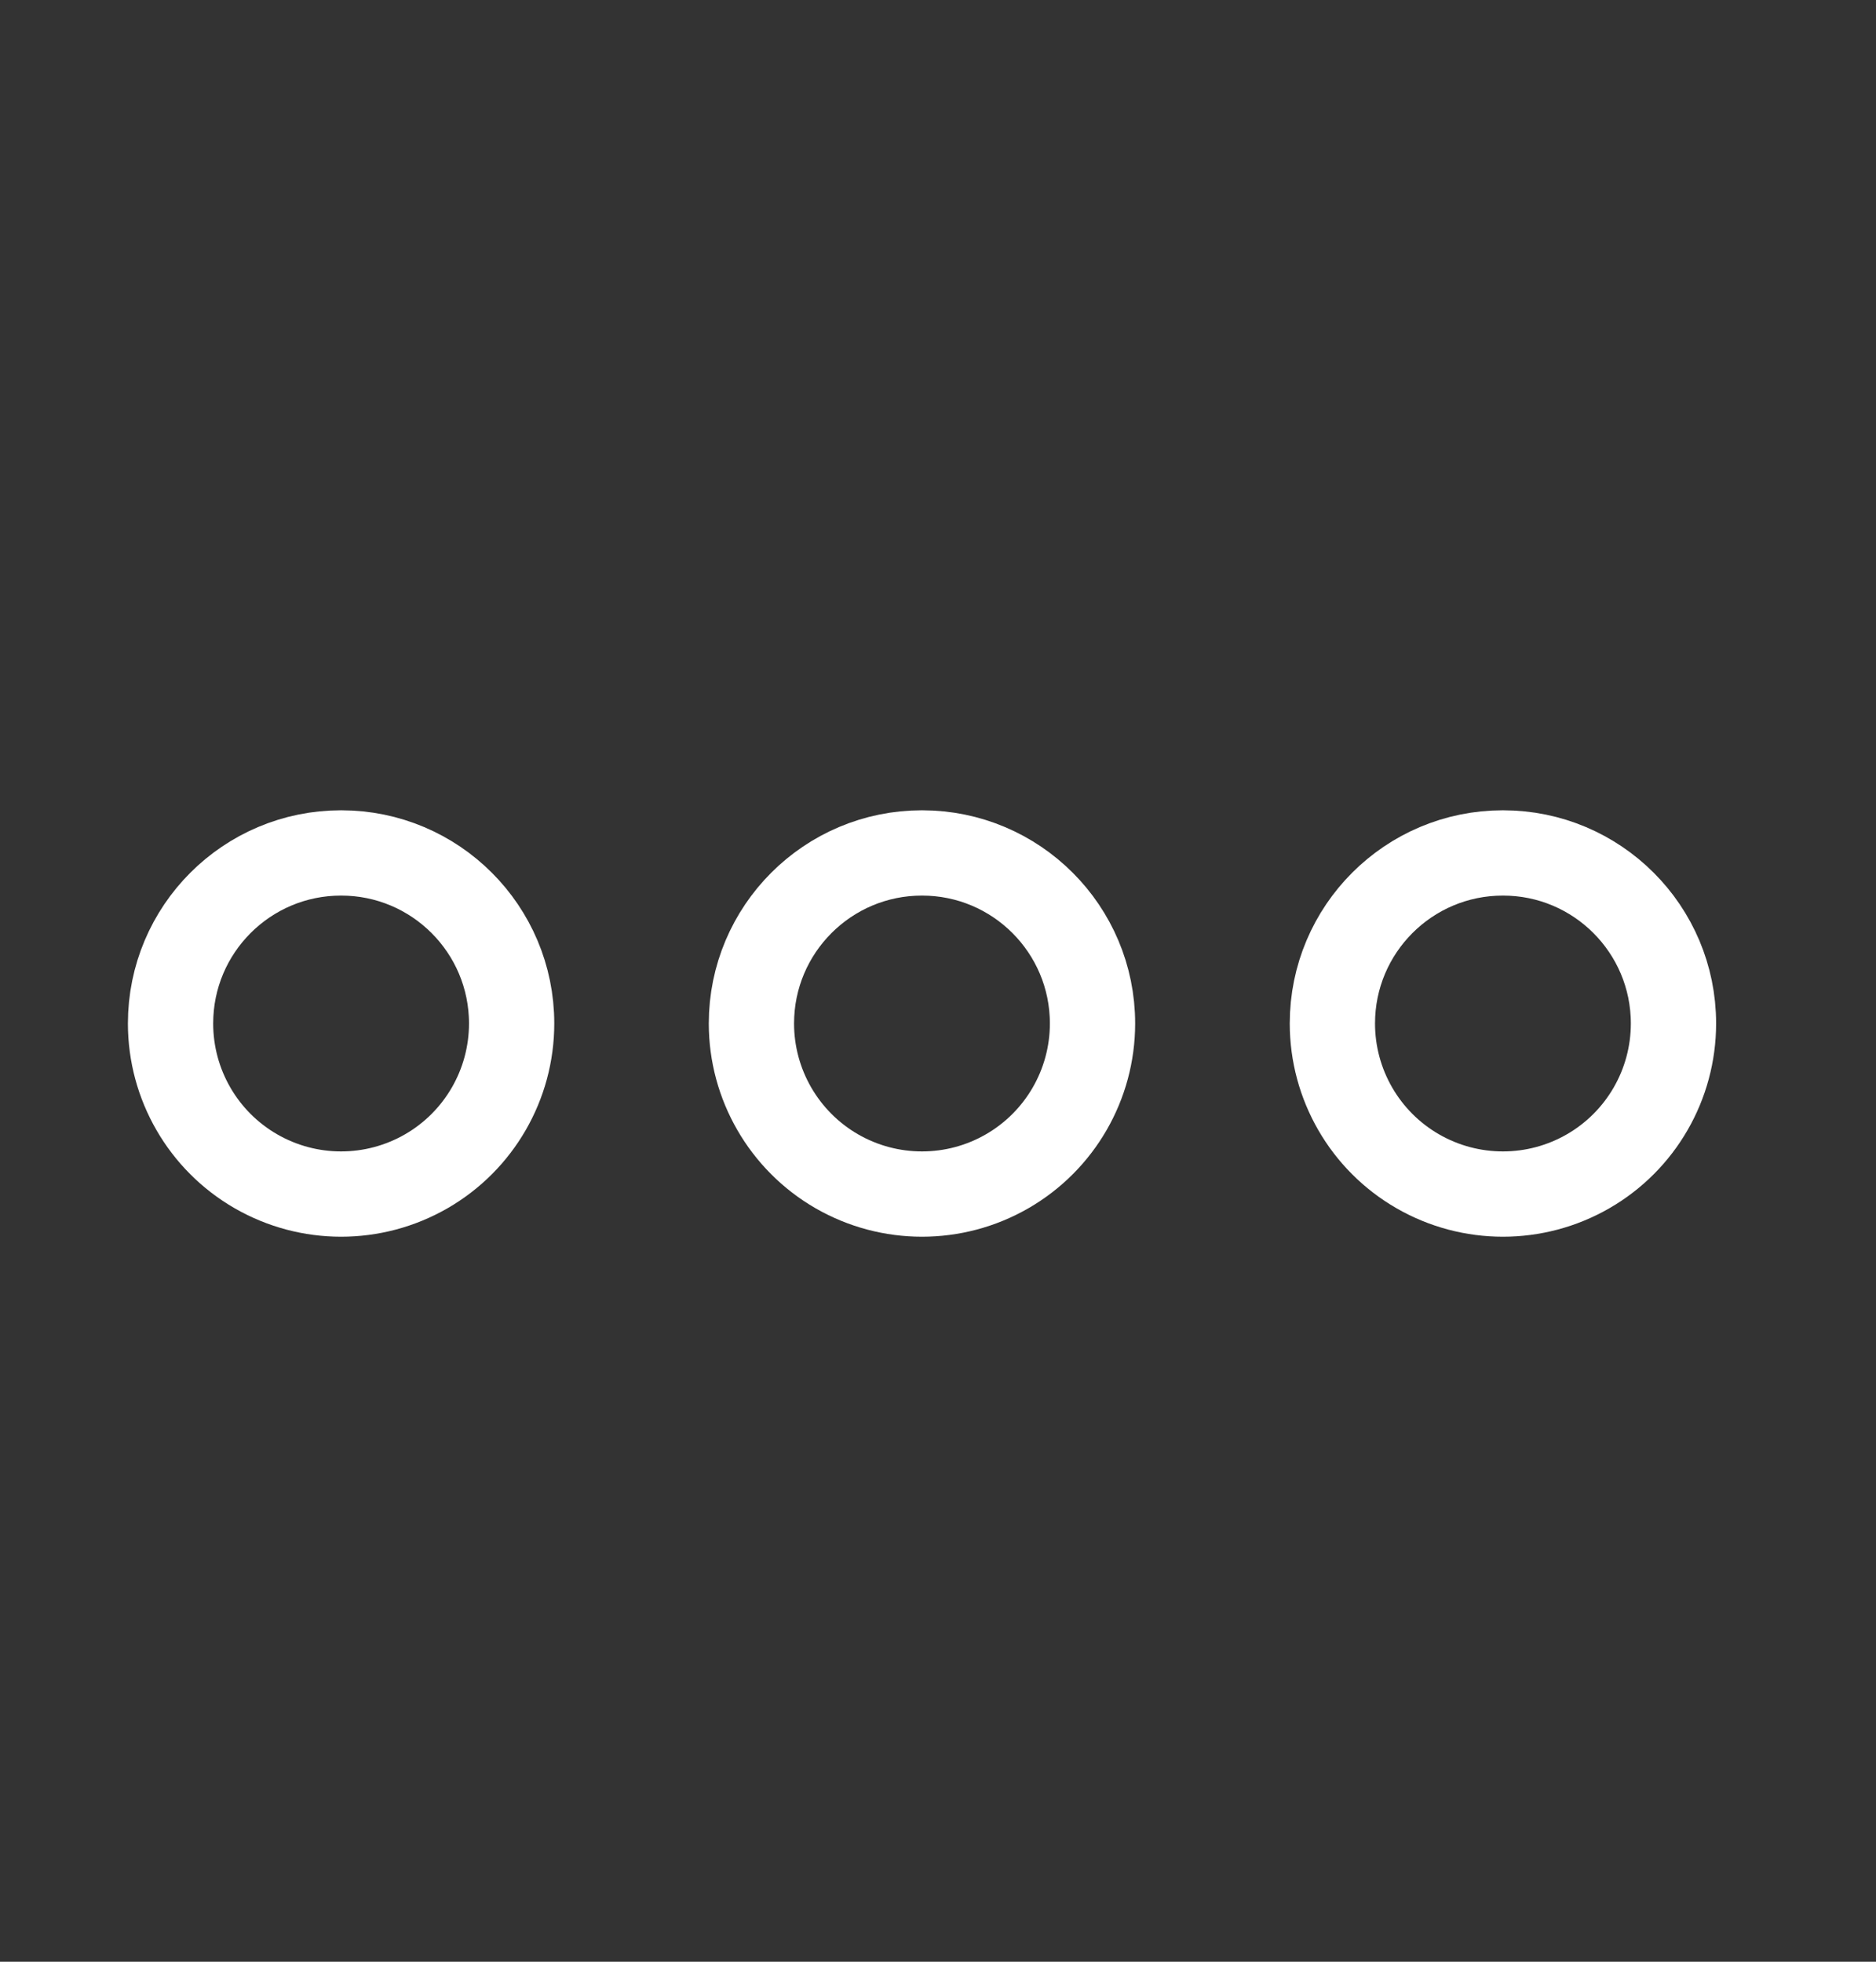
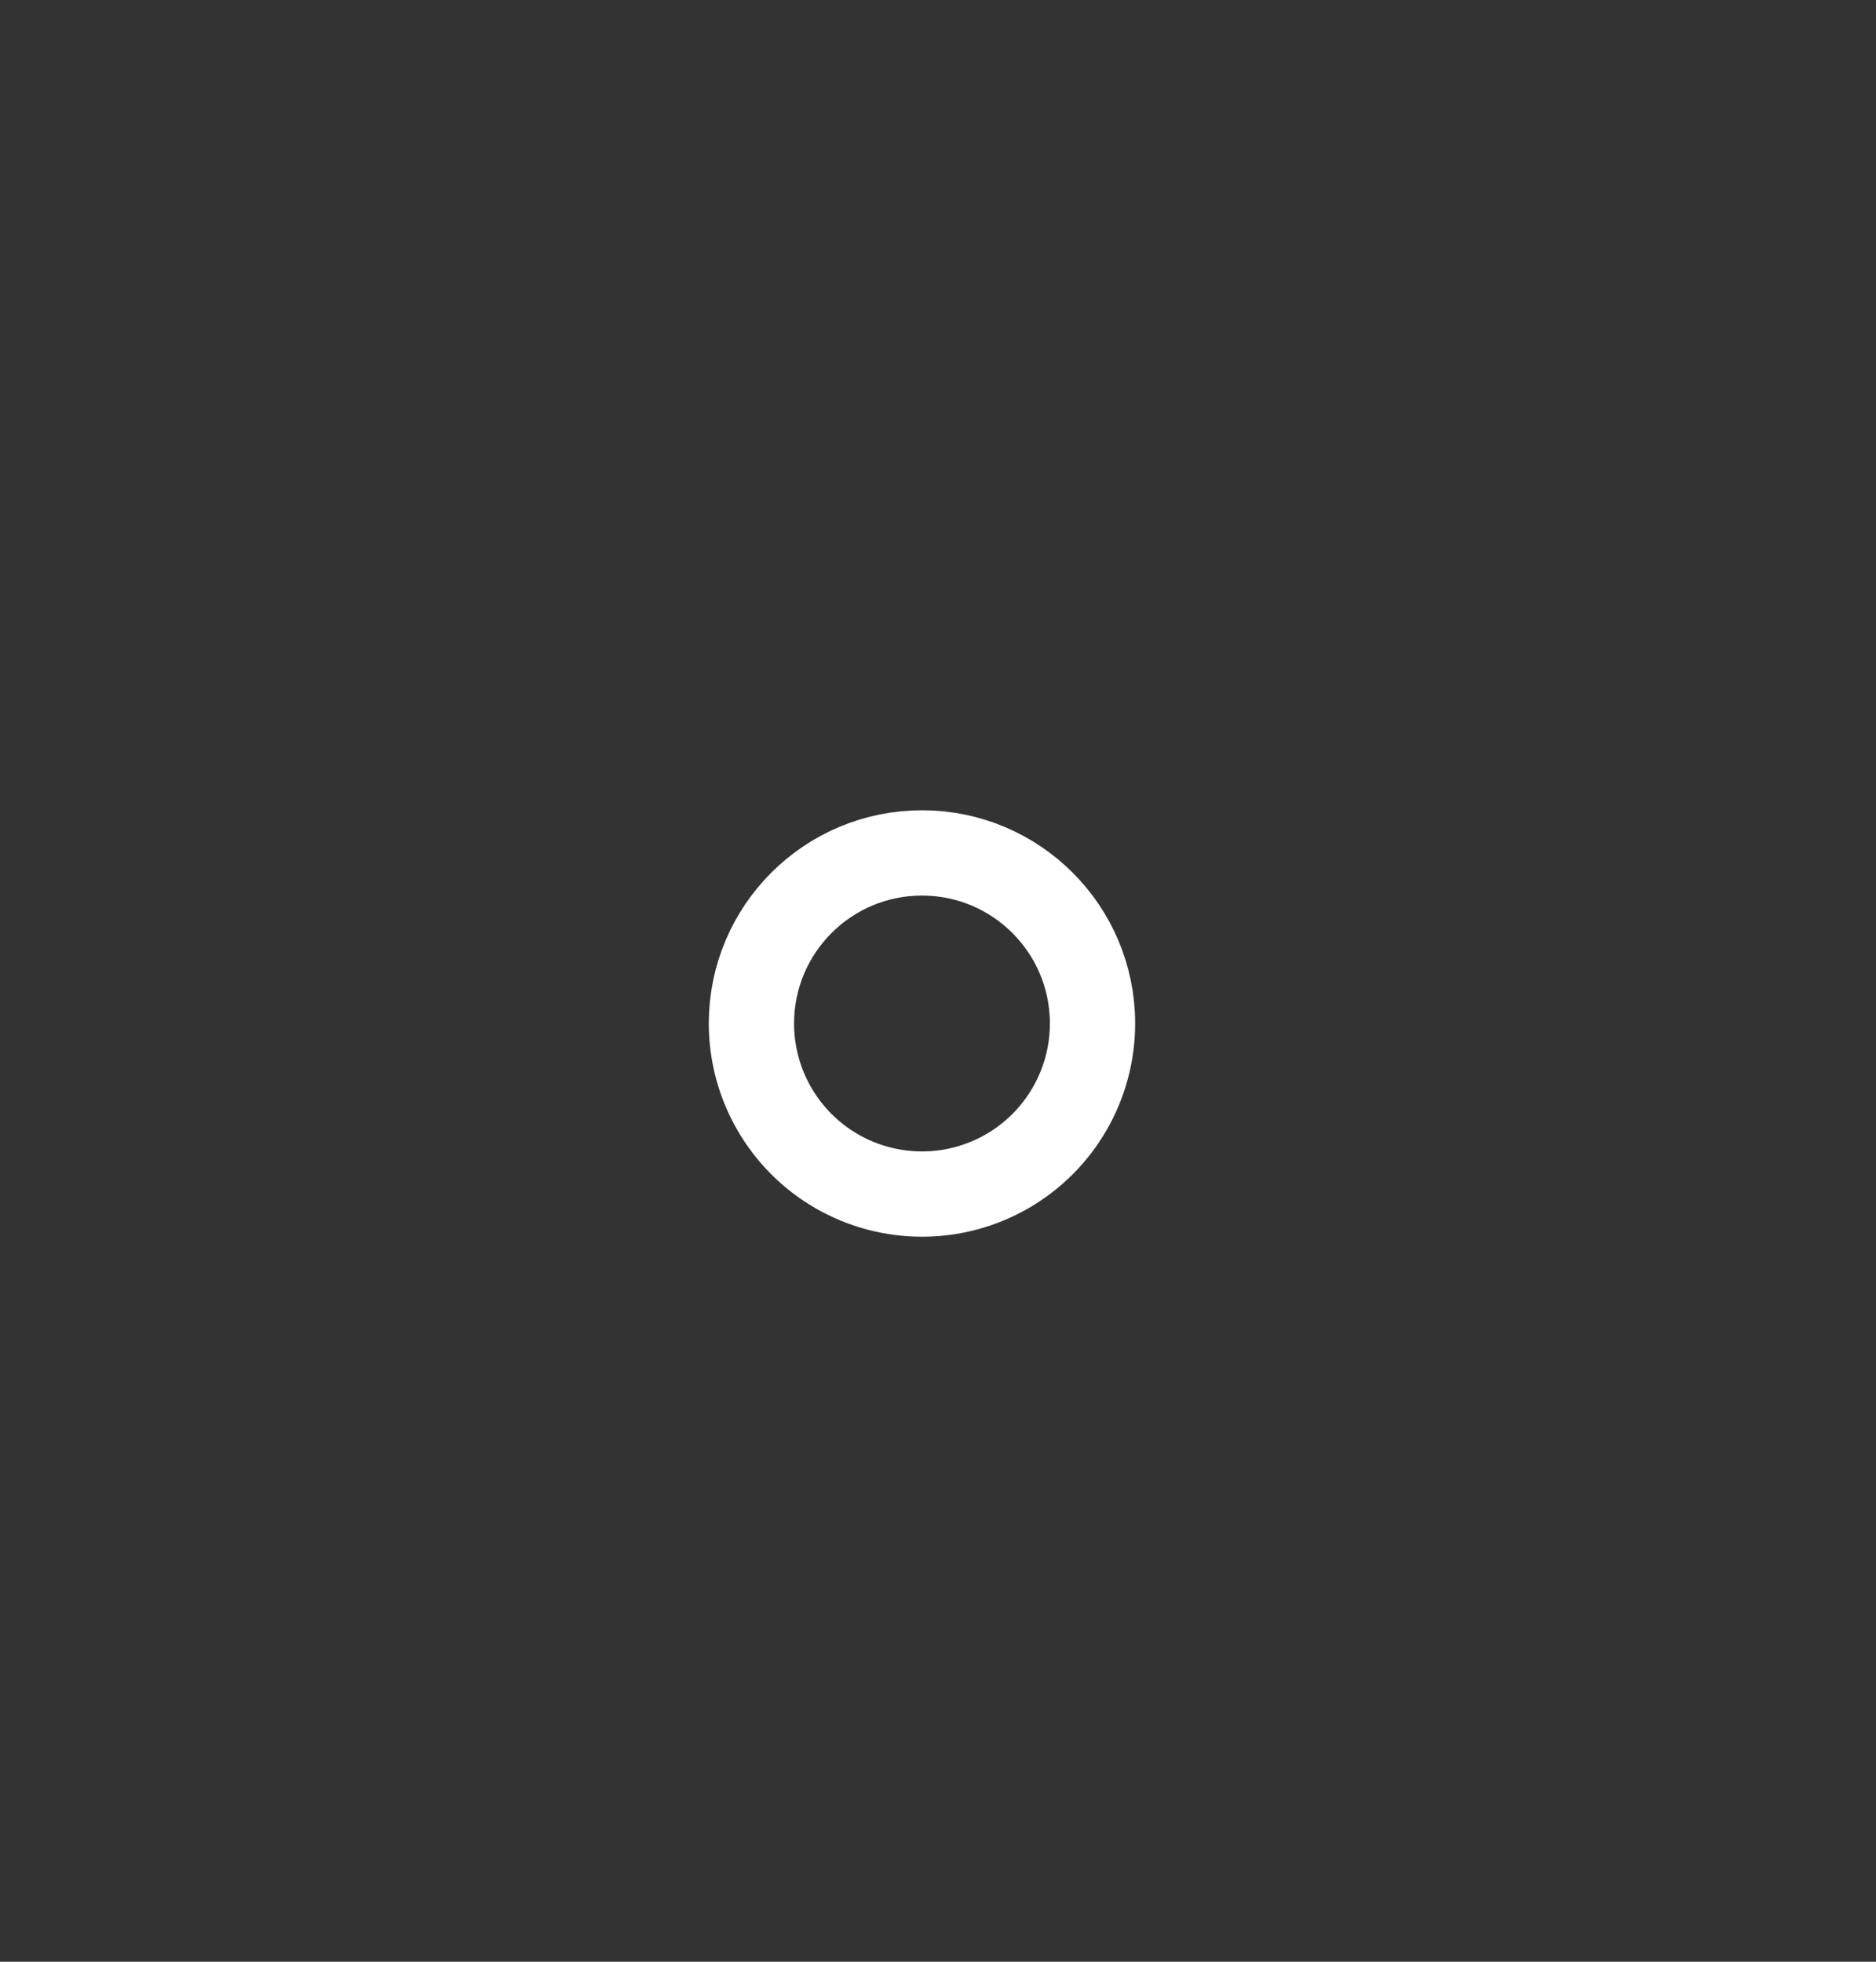
<svg xmlns="http://www.w3.org/2000/svg" width="22" height="23" viewBox="0 0 22 23" fill="none">
  <rect x="0" y="0" width="22" height="23" fill="#333333" stroke="none" />
-   <path d="M2 12C2 12.714 2.381 13.375 3 13.732C3.619 14.089 4.381 14.089 5 13.732C5.619 13.375 6 12.714 6 12C6 10.895 5.105 10 4 10C2.895 10 2 10.895 2 12Z" stroke="white" />
  <path d="M8.812 12C8.812 12.714 9.194 13.375 9.812 13.732C10.431 14.089 11.194 14.089 11.812 13.732C12.431 13.375 12.812 12.714 12.812 12C12.812 10.895 11.917 10 10.812 10C9.708 10 8.812 10.895 8.812 12Z" stroke="white" />
-   <path d="M15.625 12C15.625 12.714 16.006 13.375 16.625 13.732C17.244 14.089 18.006 14.089 18.625 13.732C19.244 13.375 19.625 12.714 19.625 12C19.625 10.895 18.73 10 17.625 10C16.52 10 15.625 10.895 15.625 12Z" stroke="white" />
</svg>